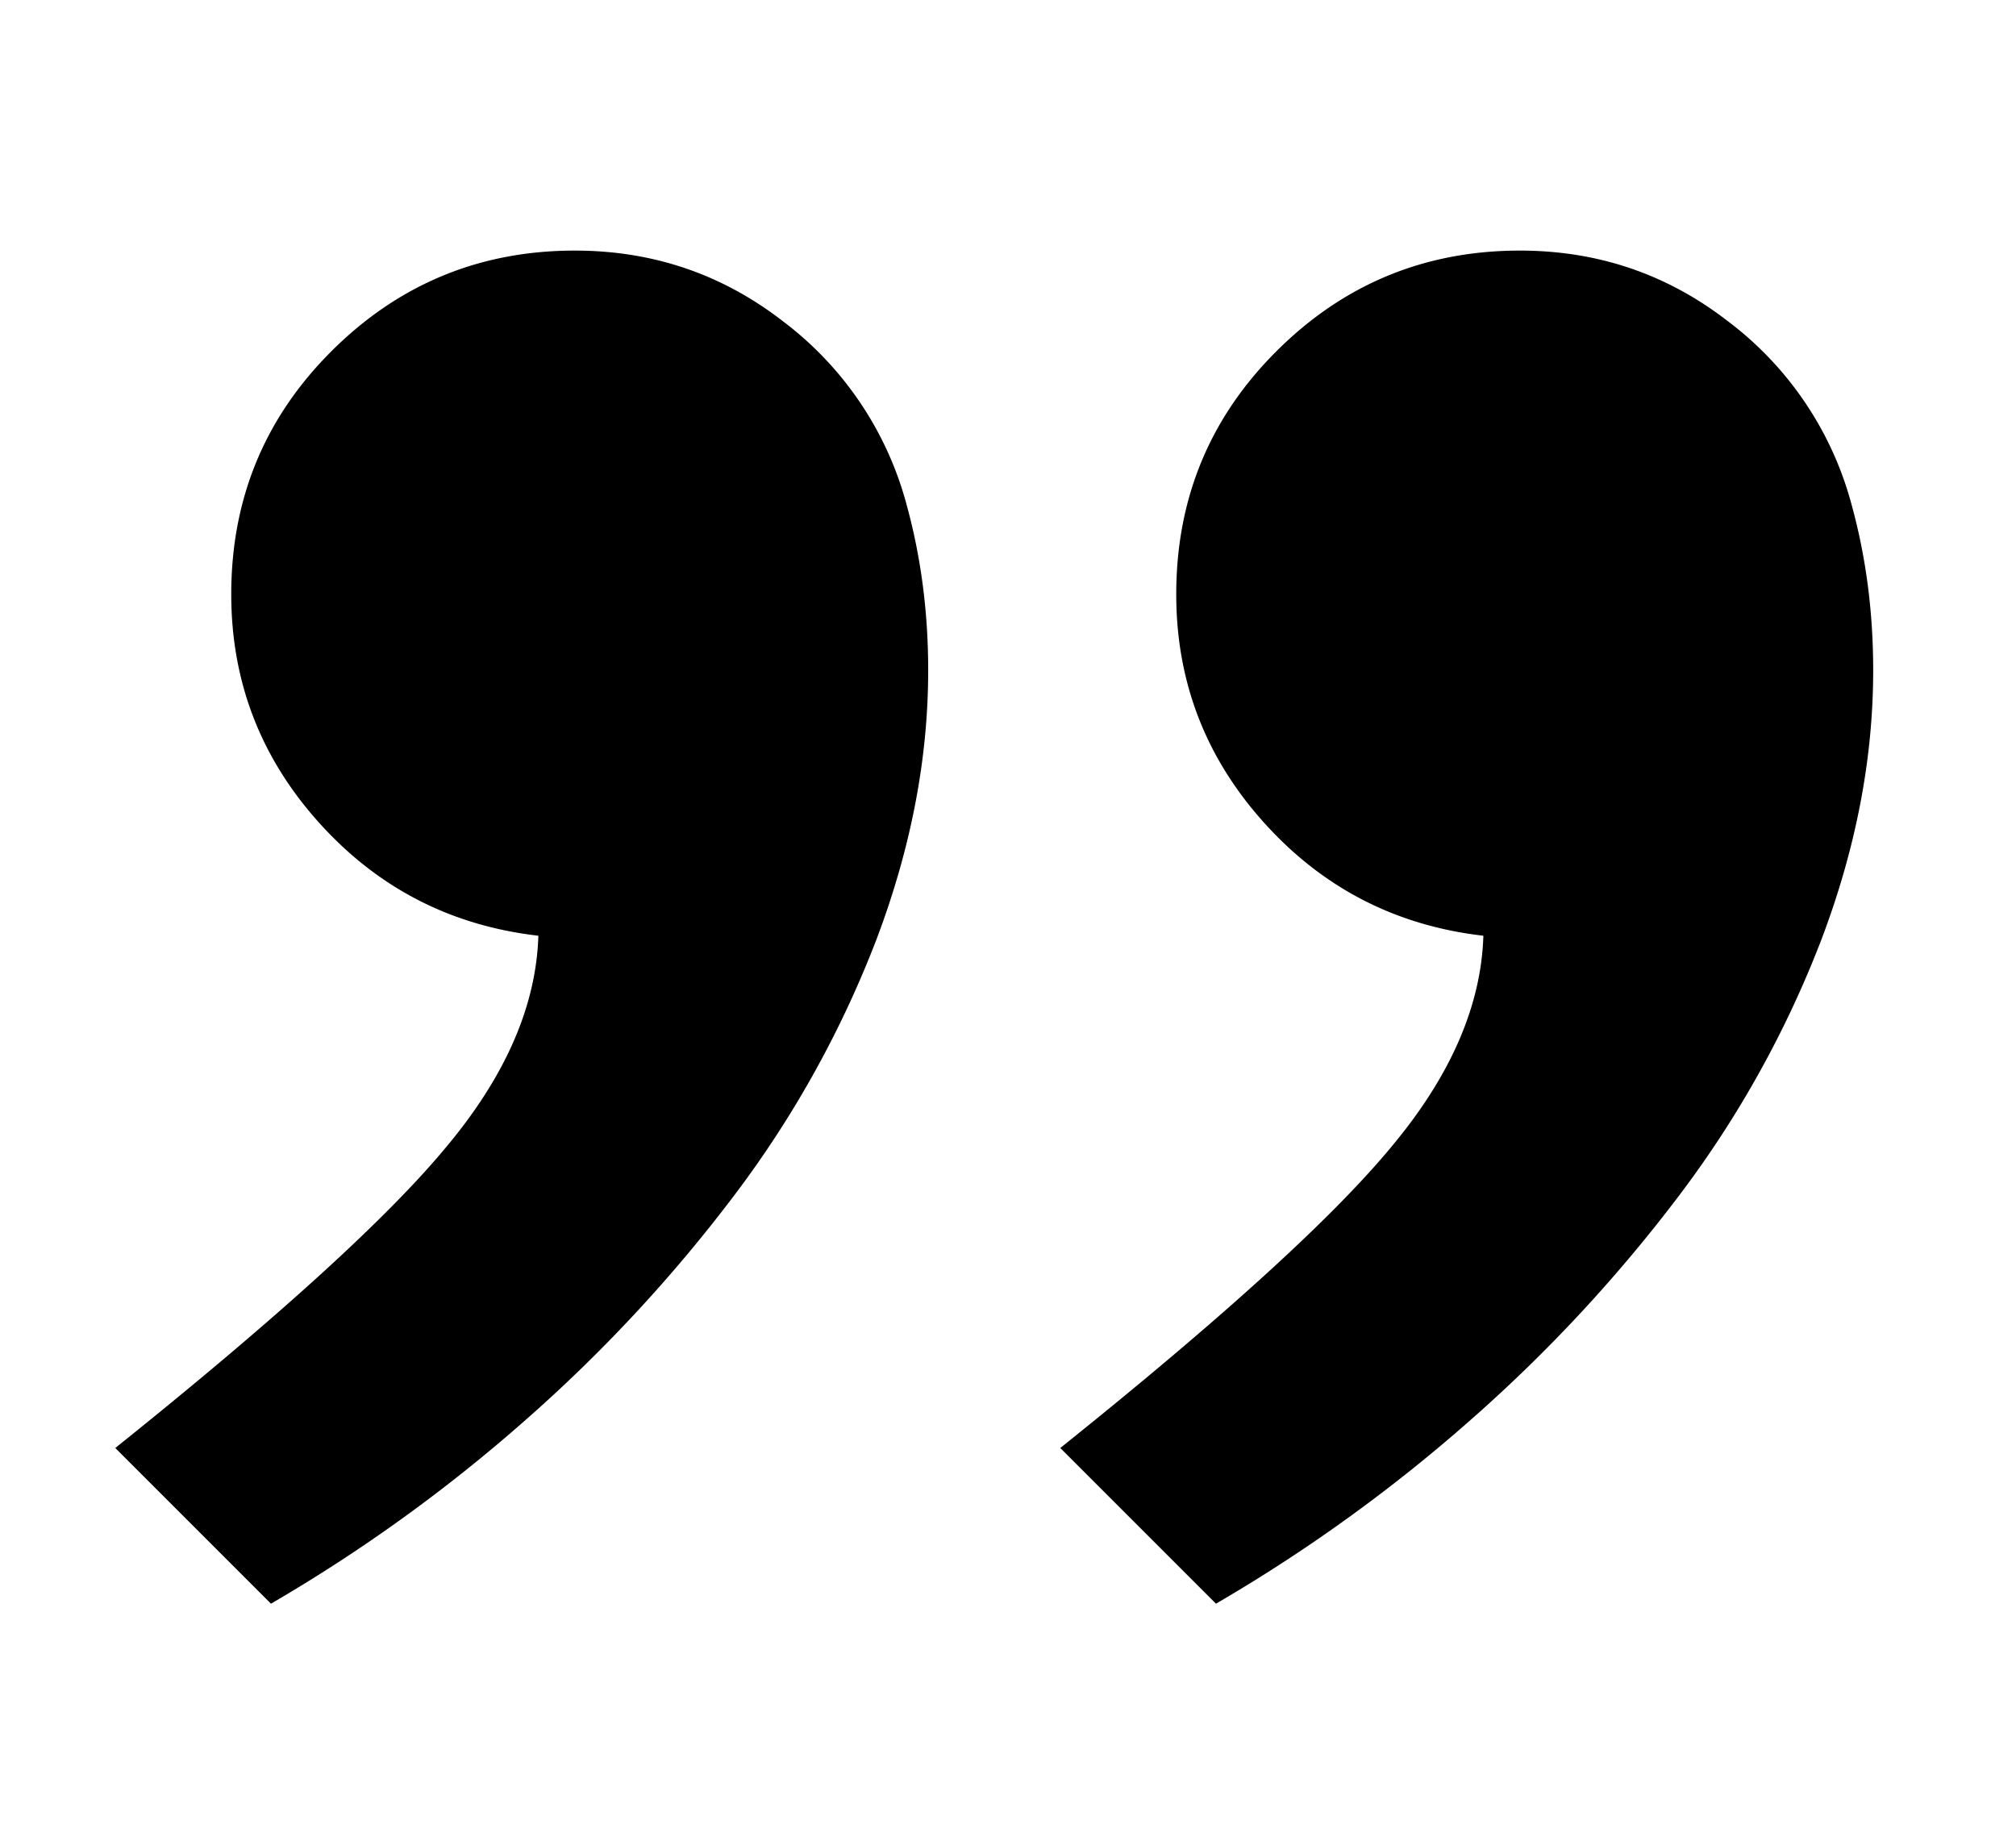
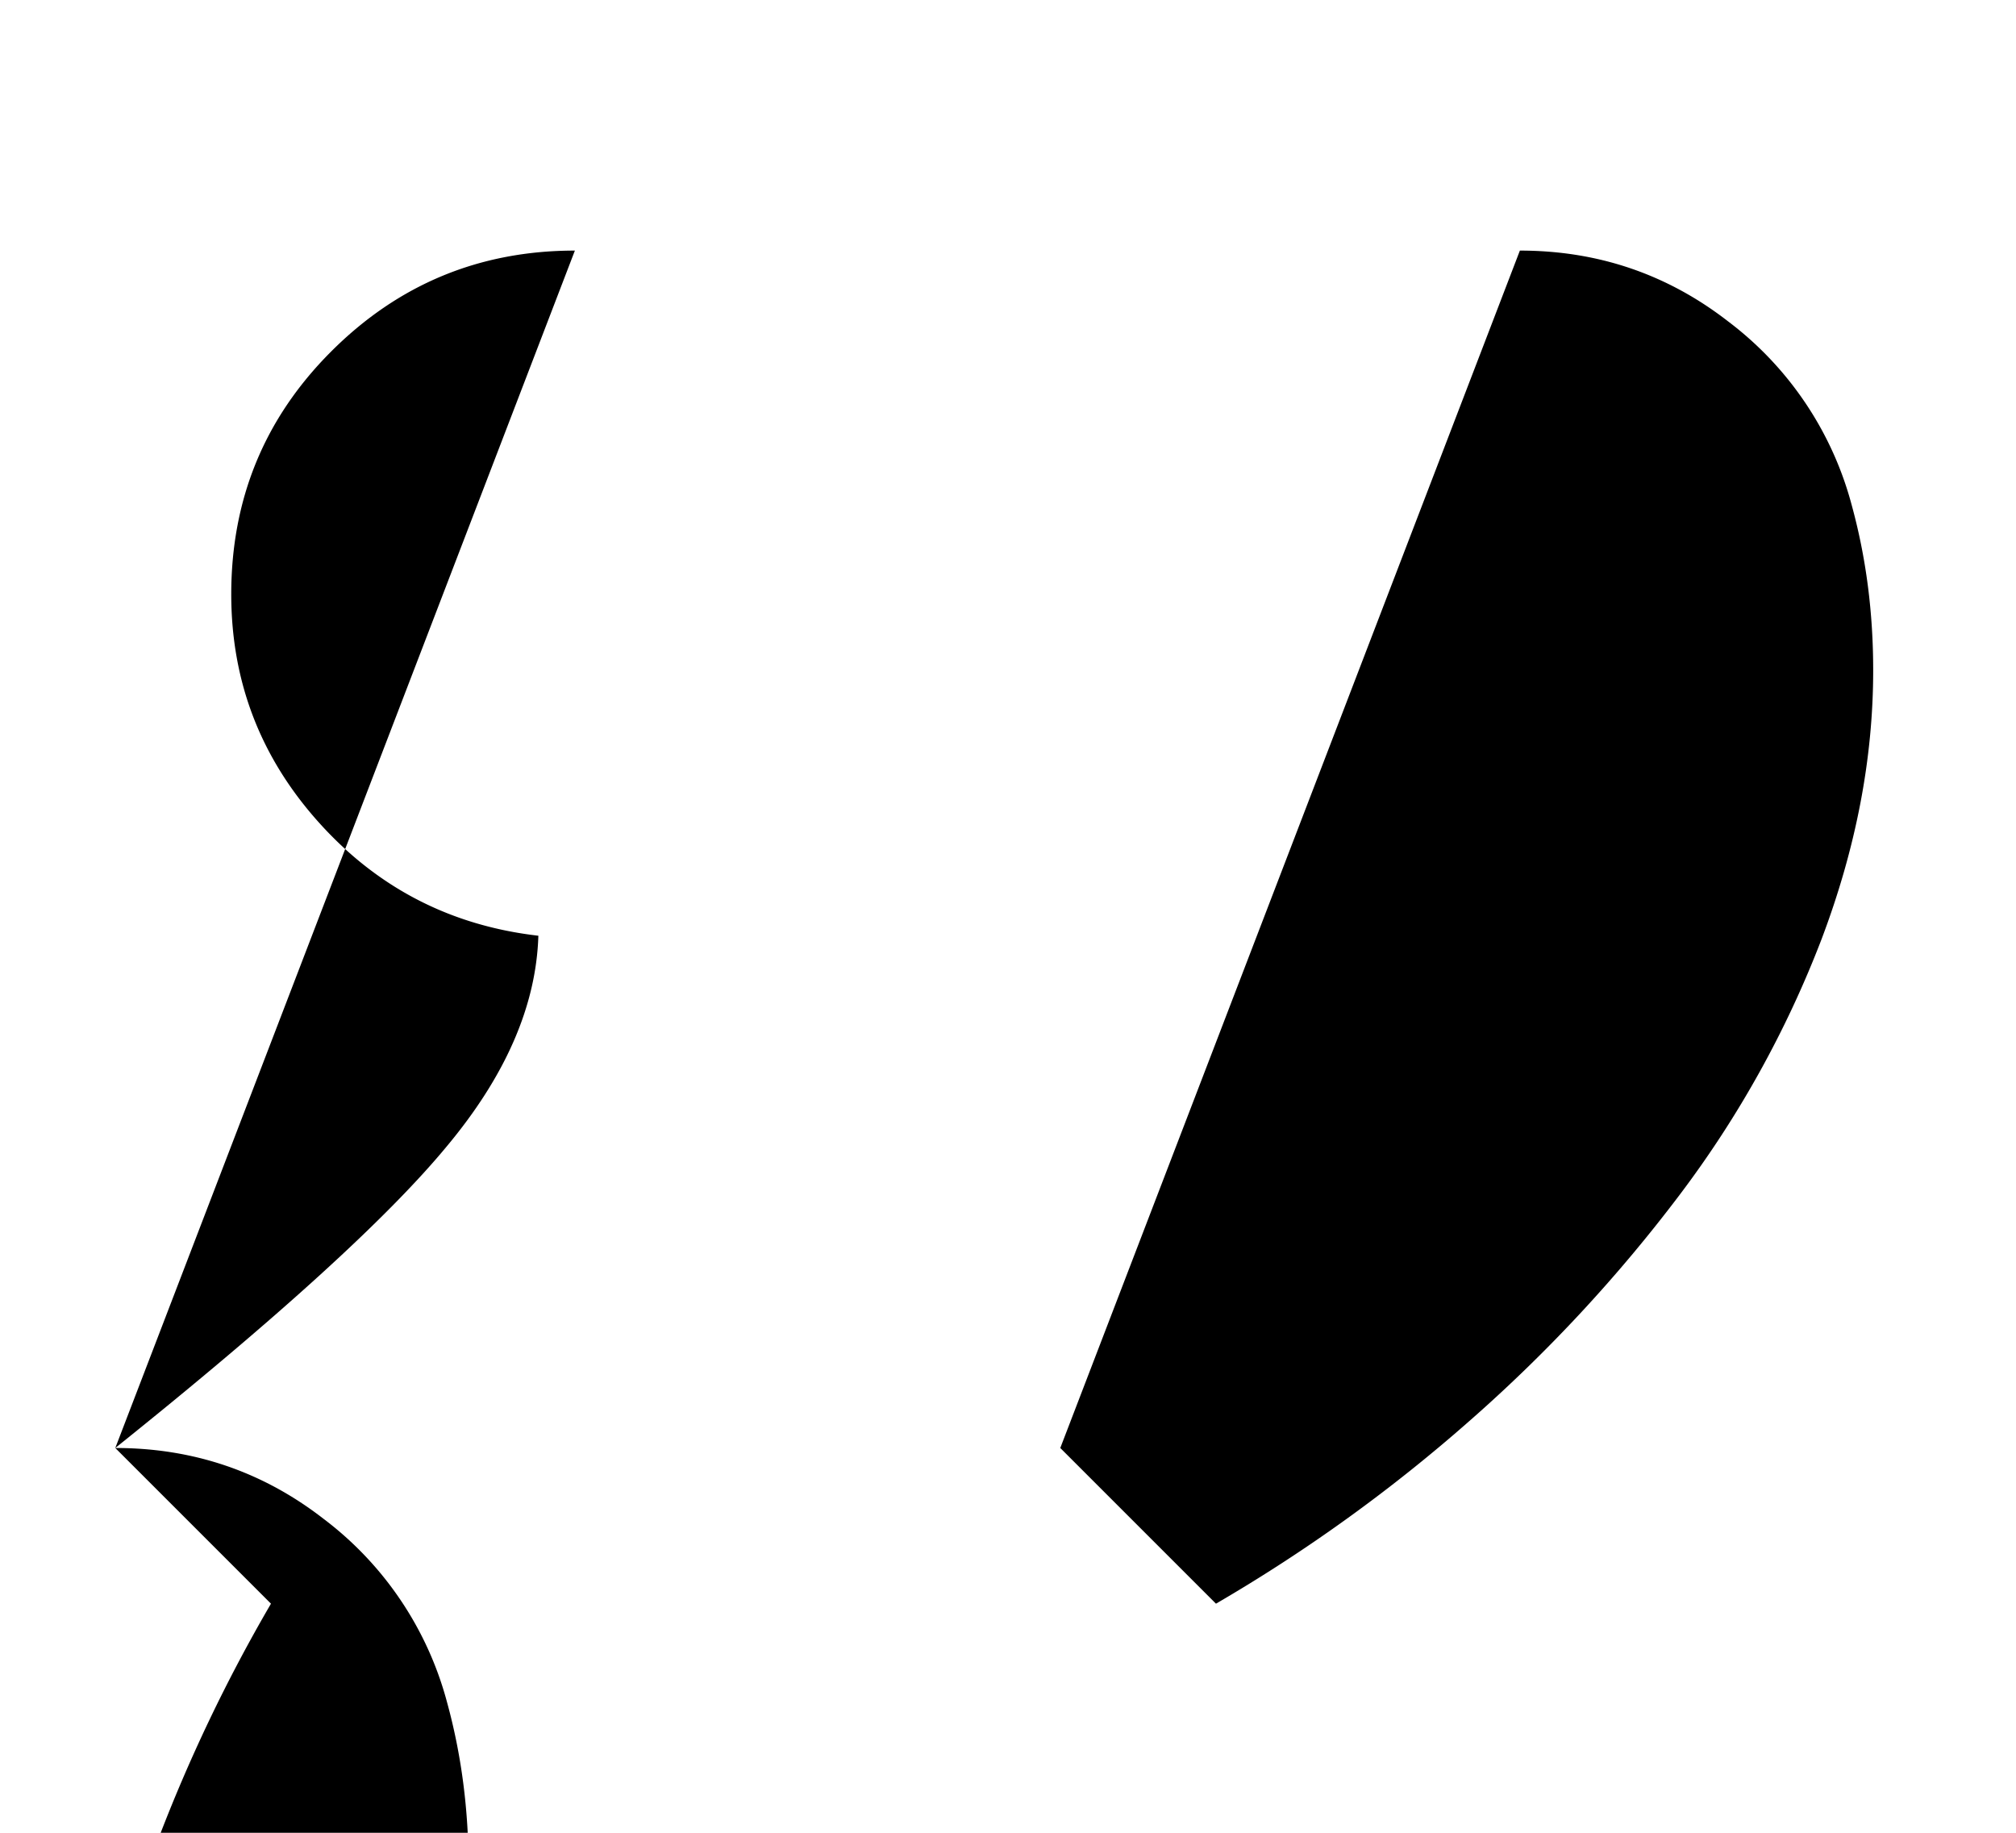
<svg xmlns="http://www.w3.org/2000/svg" width="44" height="40" viewBox="0 0 44 40" fill="none">
-   <path d="M33.172 5.469q2.555 0 4.547 1.547a7.4 7.4 0 0 1 2.695 4.007q.47 1.711.469 3.61 0 2.883-1.125 5.86a22.8 22.8 0 0 1-3.094 5.577 33 33 0 0 1-4.57 4.922A35 35 0 0 1 26.539 35l-3.398-3.398q5.296-4.243 7.218-6.563 1.946-2.32 2.016-4.617-2.86-.329-4.781-2.461-1.923-2.133-1.922-4.992 0-3.117 2.18-5.297 2.202-2.203 5.32-2.203m-20.625 0q2.555 0 4.547 1.547a7.4 7.4 0 0 1 2.695 4.007q.47 1.711.469 3.61 0 2.883-1.125 5.86a22.8 22.8 0 0 1-3.094 5.577 33 33 0 0 1-4.57 4.922A35 35 0 0 1 5.914 35l-3.398-3.398q5.296-4.243 7.218-6.563 1.946-2.32 2.016-4.617-2.86-.329-4.781-2.461-1.922-2.133-1.922-4.992 0-3.117 2.18-5.297 2.202-2.203 5.32-2.203" fill="currentColor" />
+   <path d="M33.172 5.469q2.555 0 4.547 1.547a7.4 7.4 0 0 1 2.695 4.007q.47 1.711.469 3.61 0 2.883-1.125 5.86a22.8 22.8 0 0 1-3.094 5.577 33 33 0 0 1-4.57 4.922A35 35 0 0 1 26.539 35l-3.398-3.398m-20.625 0q2.555 0 4.547 1.547a7.4 7.4 0 0 1 2.695 4.007q.47 1.711.469 3.61 0 2.883-1.125 5.86a22.8 22.8 0 0 1-3.094 5.577 33 33 0 0 1-4.57 4.922A35 35 0 0 1 5.914 35l-3.398-3.398q5.296-4.243 7.218-6.563 1.946-2.32 2.016-4.617-2.86-.329-4.781-2.461-1.922-2.133-1.922-4.992 0-3.117 2.18-5.297 2.202-2.203 5.32-2.203" fill="currentColor" />
</svg>